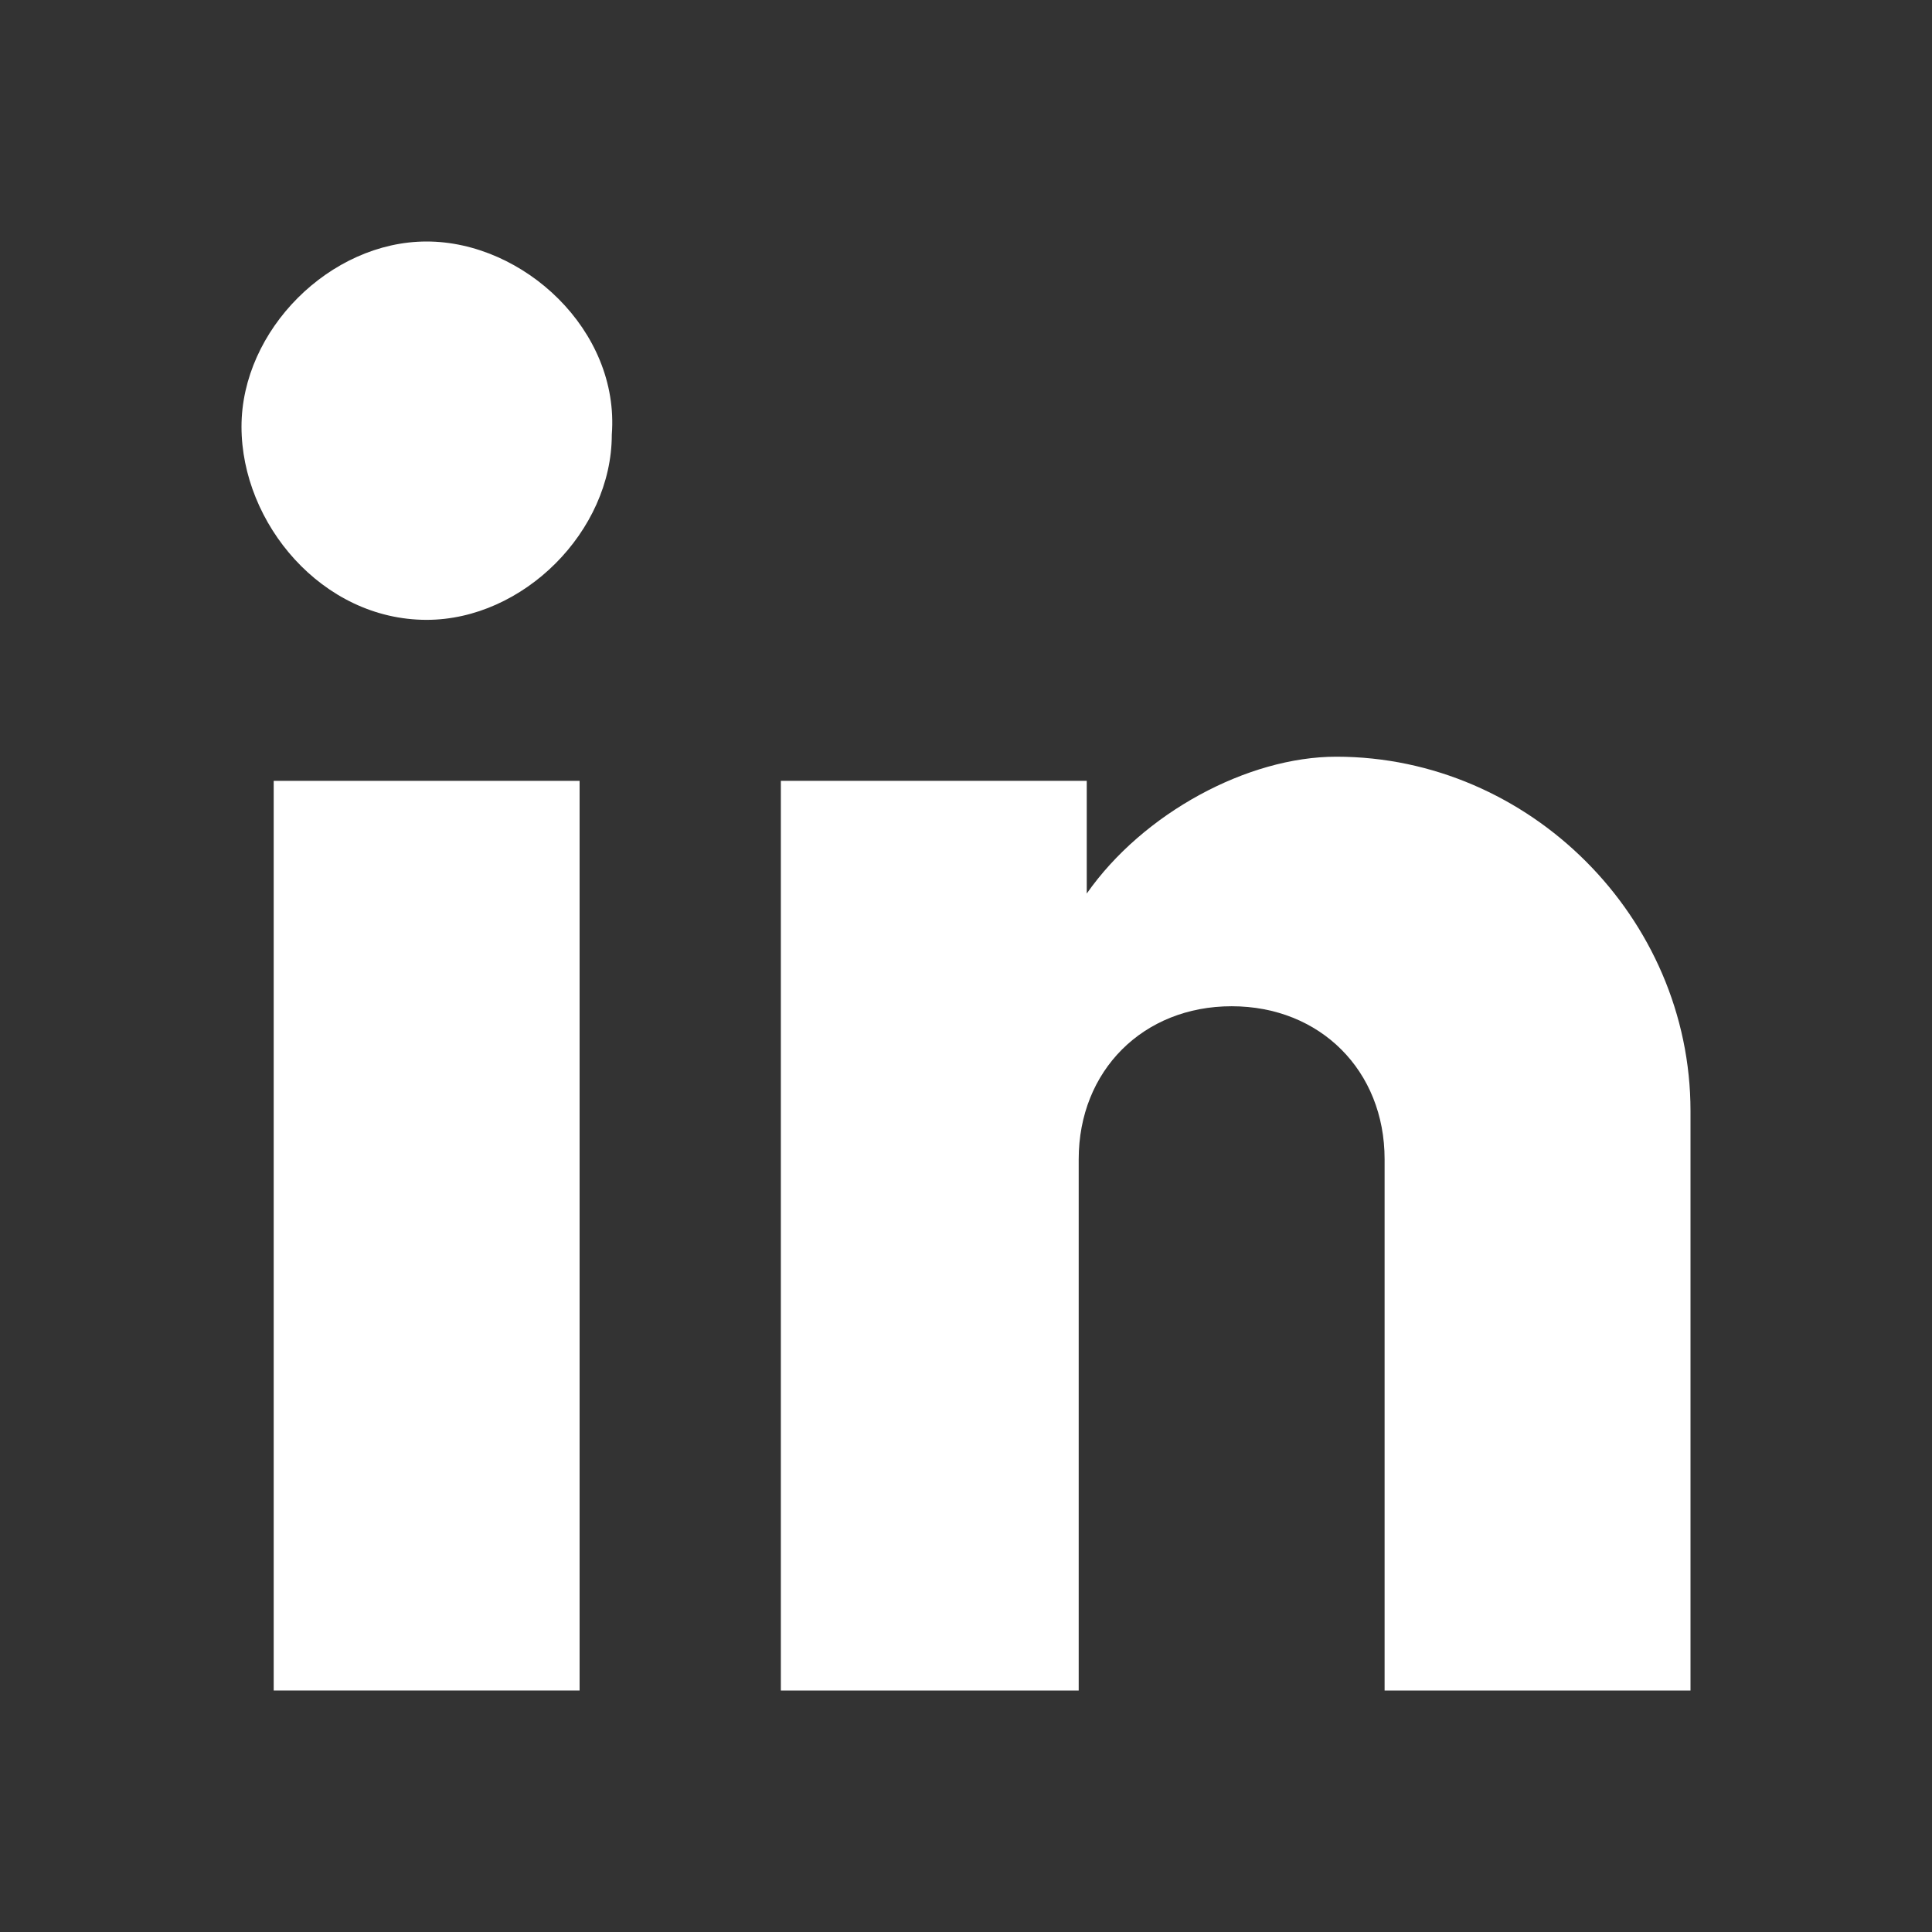
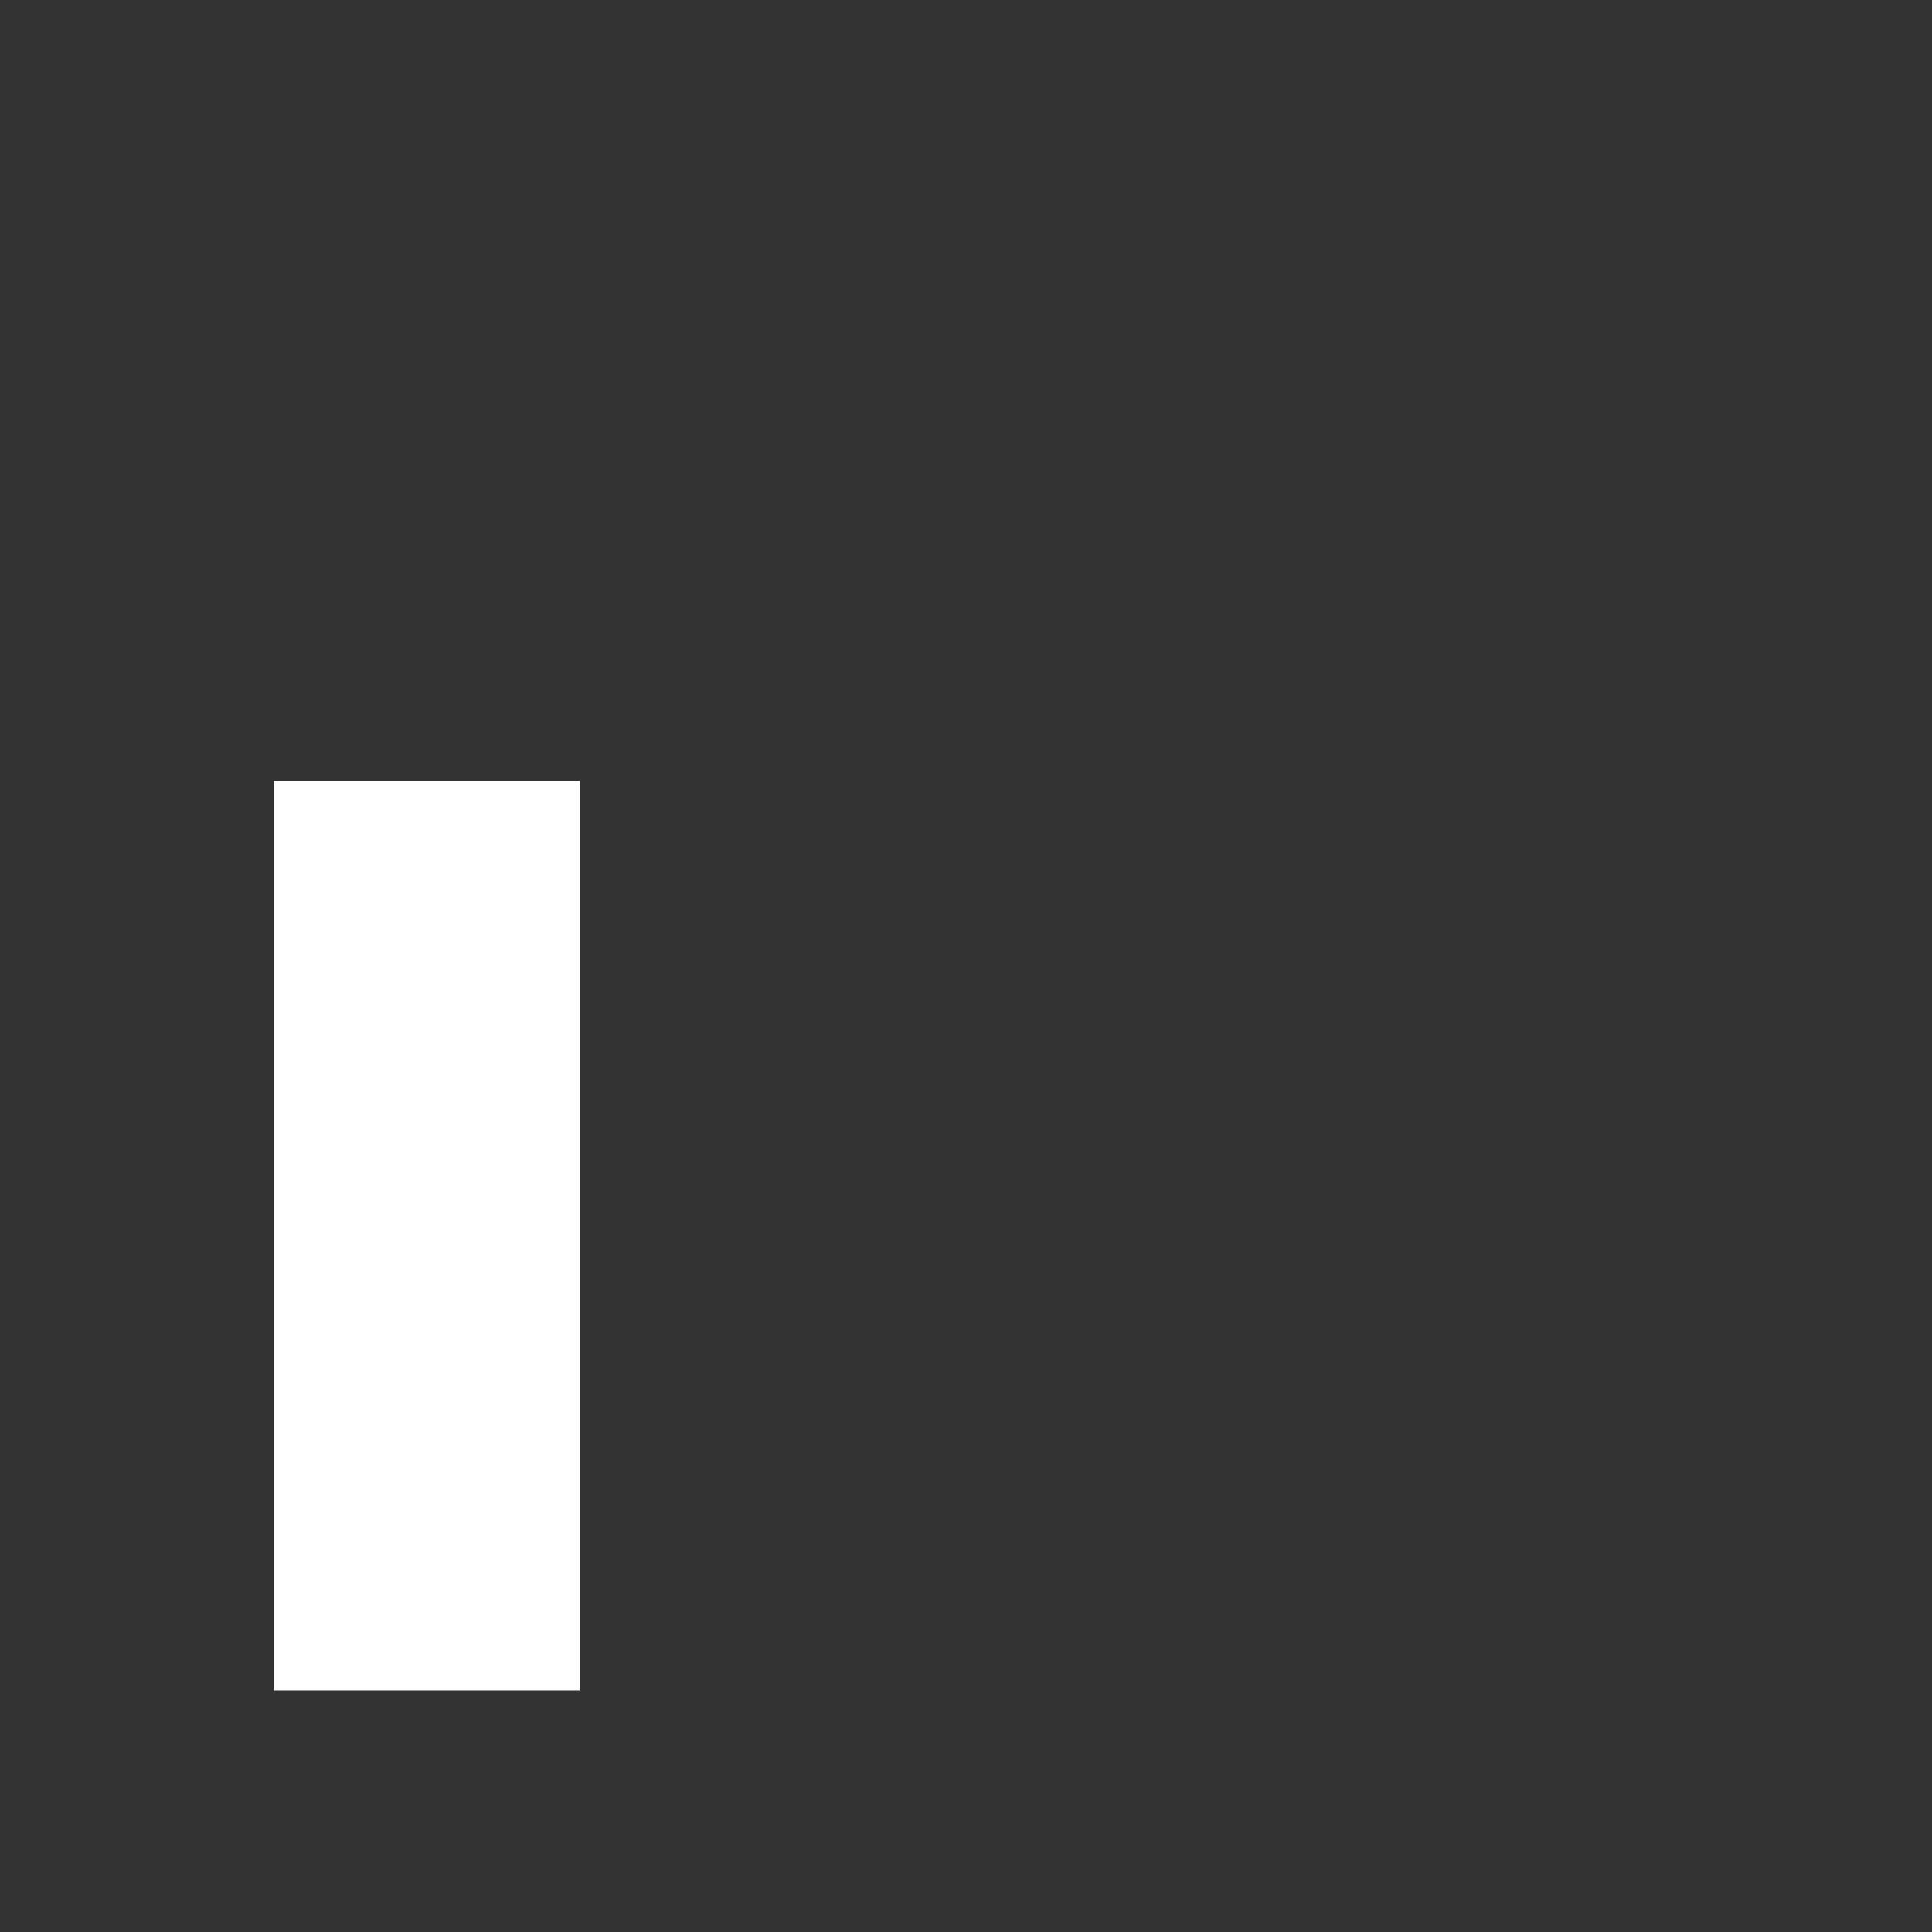
<svg xmlns="http://www.w3.org/2000/svg" version="1.1" id="Ebene_1" x="0px" y="0px" width="24px" height="24px" viewBox="0 0 24 24" style="enable-background:new 0 0 24 24;" xml:space="preserve">
  <rect x="0" y="0" width="24" height="24" fill="#333333" stroke="none" />
  <style type="text/css">
	.st0{fill:#FFFFFF;}
</style>
  <g>
-     <path class="st0" d="M21,21v-7.2c0-2.4-2-4.4-4.4-4.4l0,0c-1.1,0-2.4,0.7-3.1,1.7V9.7H9.7V21h3.7v-6.6c0-1.1,0.8-1.9,1.9-1.9   s1.9,0.8,1.9,1.9V21H21" />
-     <path class="st0" d="M5.3,7.7c1.2,0,2.3-1.1,2.3-2.3l0,0C7.7,4.1,6.5,3,5.3,3S3,4.1,3,5.3l0,0C3,6.5,4,7.7,5.3,7.7" />
    <rect x="3.4" y="9.7" class="st0" width="3.8" height="11.3" />
  </g>
</svg>